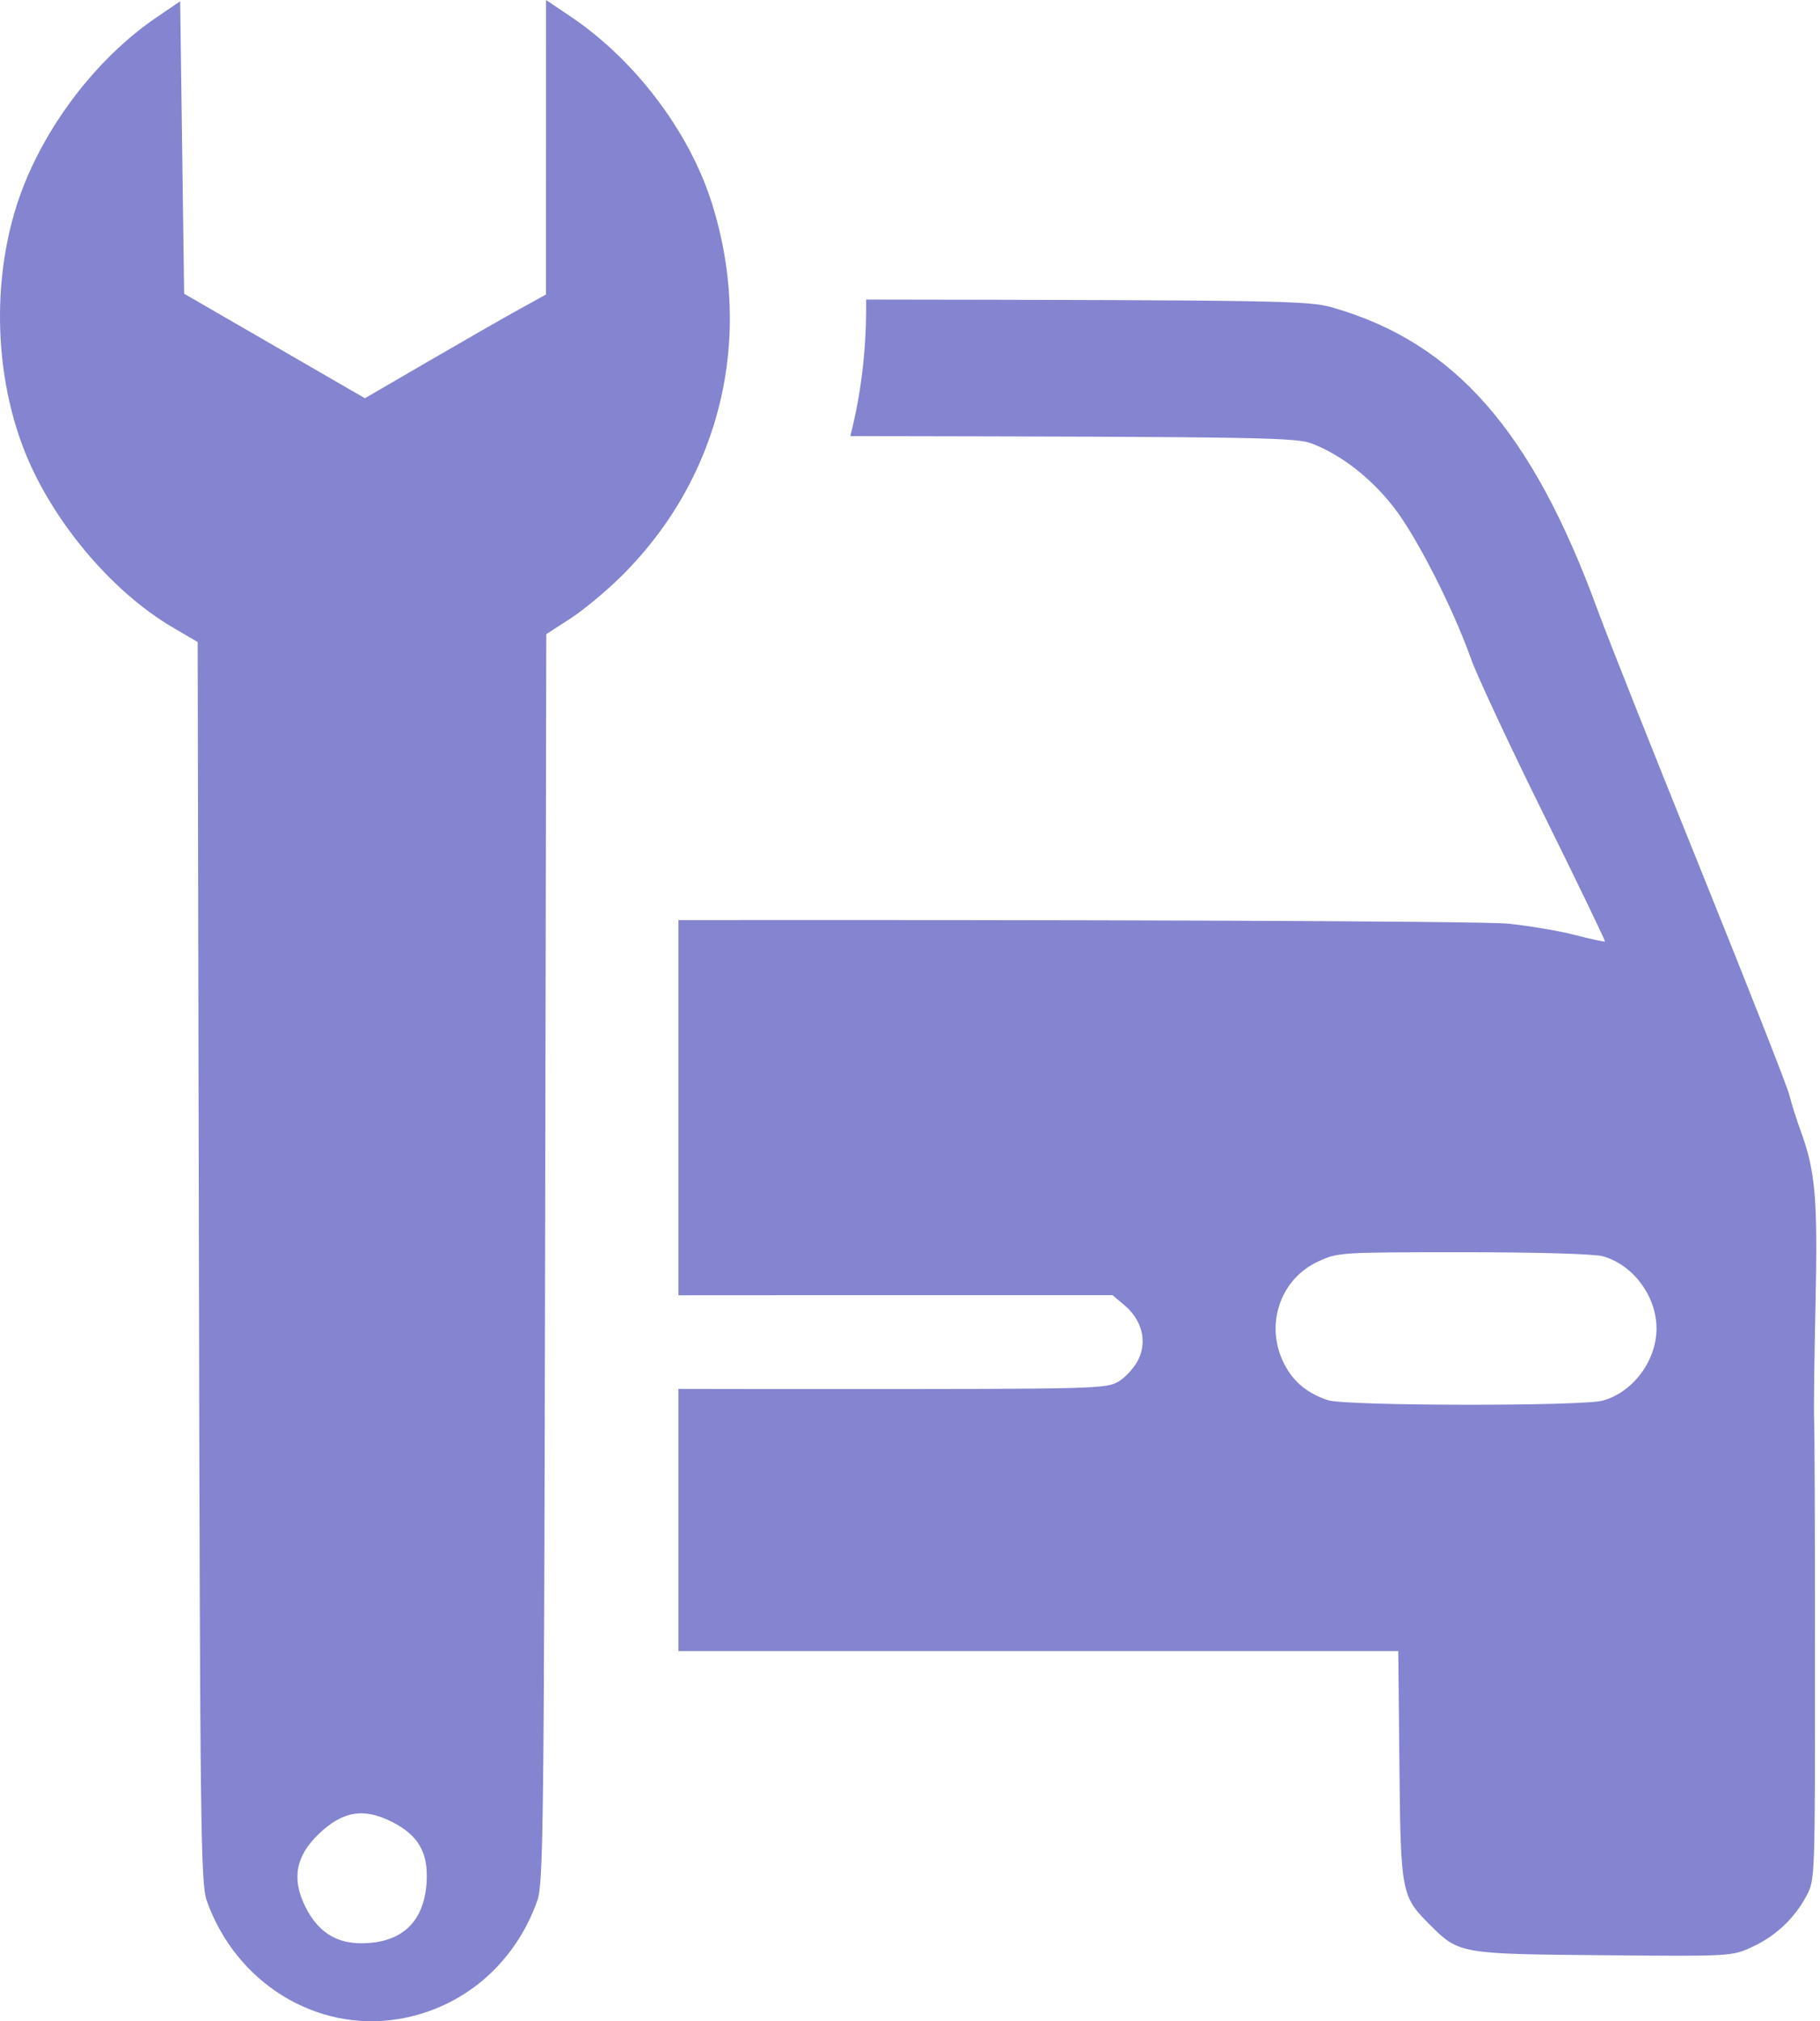
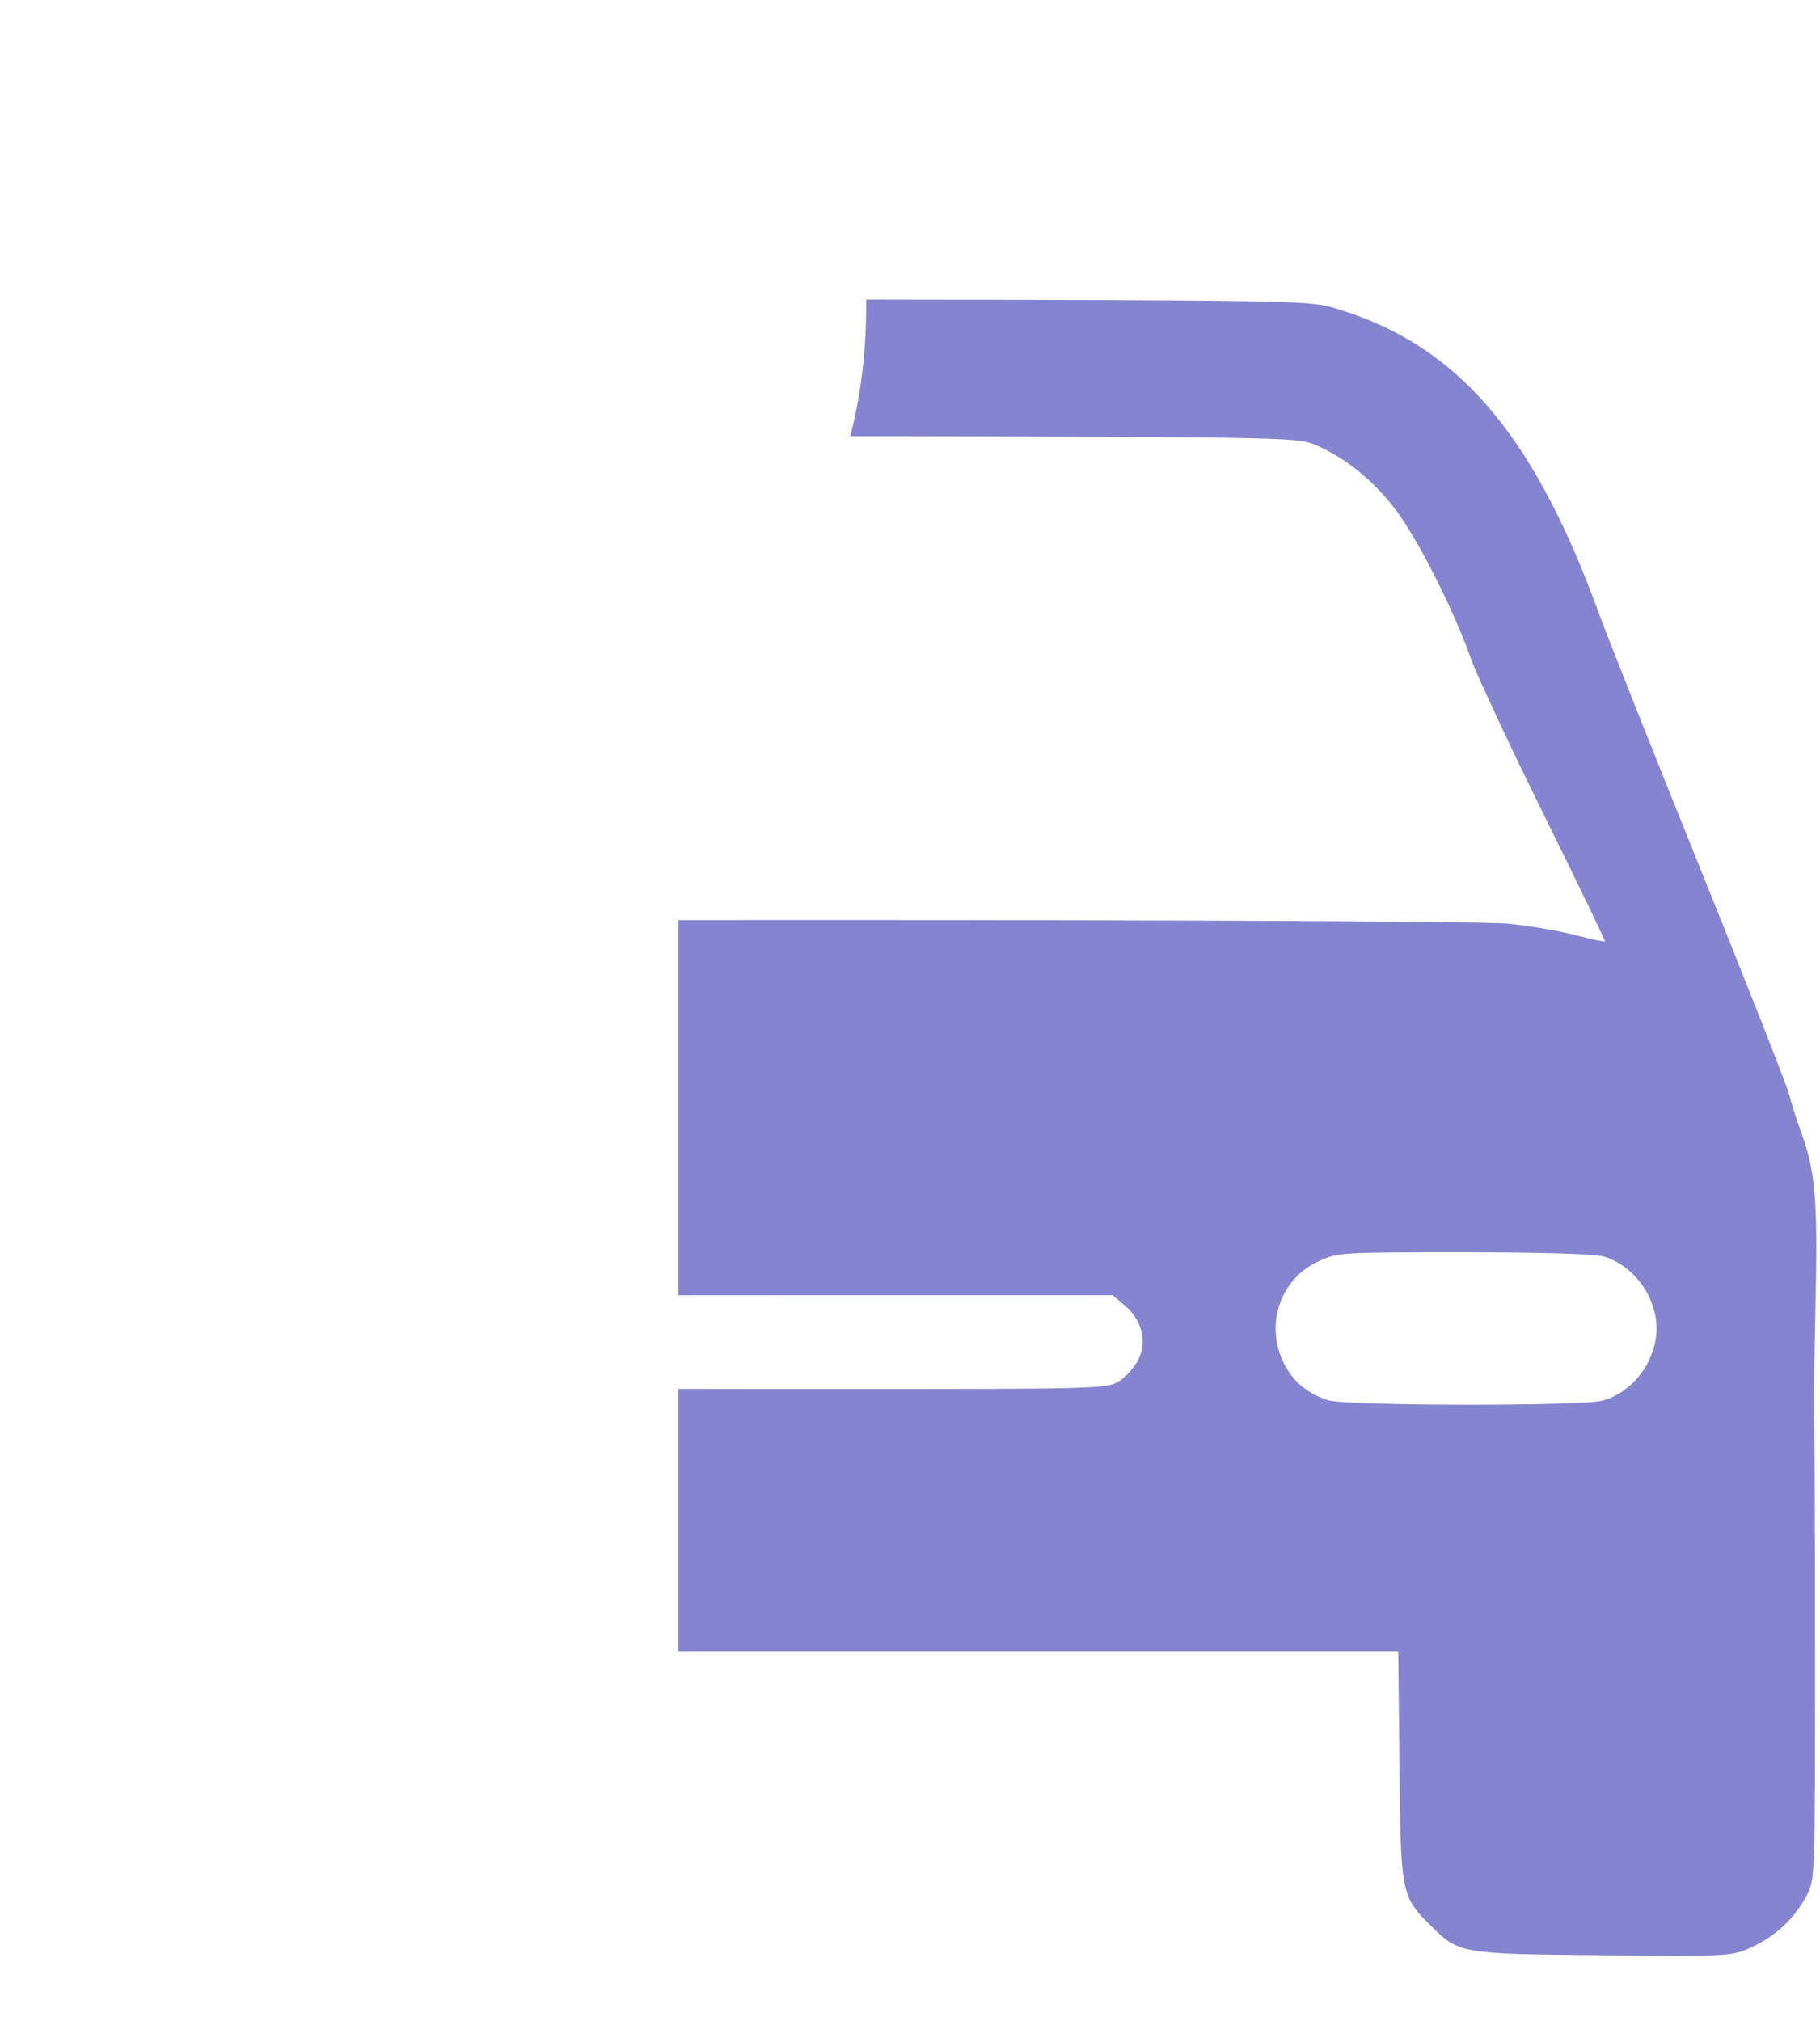
<svg xmlns="http://www.w3.org/2000/svg" width="389" height="432" viewBox="0 0 389 432" fill="none">
-   <path fill-rule="evenodd" clip-rule="evenodd" d="M33.449 3.715C20.607 12.449 9.328 27.265 4.117 42.247C-1.623 58.747 -1.345 78.89 4.851 95.37C10.597 110.656 23.529 126.262 36.972 134.13L42.251 137.22L42.515 269.734C42.758 390.967 42.901 402.589 44.194 406.241C50.407 423.806 67.627 434.428 85.182 431.524C98.908 429.253 110.055 419.749 114.834 406.241C116.128 402.587 116.269 390.932 116.503 268.89L116.759 135.532L121.825 132.263C124.612 130.465 129.531 126.385 132.757 123.196C154.062 102.136 161.307 72.063 152.049 43.109C147.208 27.968 135.64 12.742 121.997 3.558L116.713 0L116.707 31.473L116.702 62.944L111 66.09C107.865 67.82 99.156 72.809 91.648 77.176L77.995 85.115L58.676 73.945L39.356 62.776L38.933 31.524L38.511 0.273L33.449 3.715ZM83.766 389.377C89.421 392.229 91.573 395.973 91.183 402.285C90.657 410.831 85.829 415.331 77.186 415.331C71.741 415.331 67.889 412.806 65.258 407.513C62.303 401.565 63.2 396.698 68.126 391.975C73.239 387.071 77.719 386.327 83.766 389.377Z" fill="#8484D0" />
  <path fill-rule="evenodd" clip-rule="evenodd" d="M145 352.876H175.621H298.862L299.106 377.322C299.379 404.634 299.5 405.26 305.619 411.38C311.828 417.589 312.005 417.62 342.665 417.89C370.004 418.13 370.113 418.125 374.429 416.149C379.485 413.834 383.5 410.074 386.094 405.224C387.94 401.773 387.942 401.709 387.933 353.712C387.928 327.281 387.843 304.527 387.743 303.148C387.644 301.769 387.776 290.927 388.036 279.054C388.537 256.24 388.042 250.381 384.887 241.748C383.957 239.204 382.85 235.707 382.429 233.979C382.007 232.249 373.424 210.436 363.356 185.504C353.288 160.571 343.47 135.848 341.539 130.561C327.479 92.073 310.945 73.2 284.725 65.707C279.7 64.272 274.229 64.153 185.115 64.023C185.252 74.139 184.124 83.925 181.742 93.205C270.639 93.363 277.082 93.487 280.546 94.855C286.828 97.337 292.979 102.135 297.848 108.354C302.713 114.568 310.514 129.856 314.409 140.81C315.678 144.378 322.687 159.383 329.987 174.155C337.286 188.928 343.158 201.108 343.035 201.222C342.912 201.336 339.99 200.703 336.543 199.816C333.095 198.927 326.701 197.848 322.334 197.416C316.326 196.822 224.749 196.566 145 196.649V276.84C153.123 276.822 163.429 276.821 176.541 276.821H237.794L240.35 278.972C244.032 282.071 245.212 286.578 243.362 290.478C242.57 292.146 240.696 294.269 239.197 295.195C236.529 296.843 235.171 296.88 176.394 296.876C163.305 296.876 153.055 296.871 145 296.847V352.876ZM354.057 283.925C354.057 277.035 349.041 270.295 342.576 268.5C340.735 267.989 328.568 267.639 312.723 267.64C286.249 267.644 285.935 267.664 281.67 269.65C273.502 273.453 270.265 283.385 274.522 291.586C276.487 295.371 279.372 297.755 283.805 299.259C287.482 300.506 338.13 300.585 342.576 299.35C349.041 297.555 354.057 290.815 354.057 283.925Z" fill="#8484D0" />
</svg>